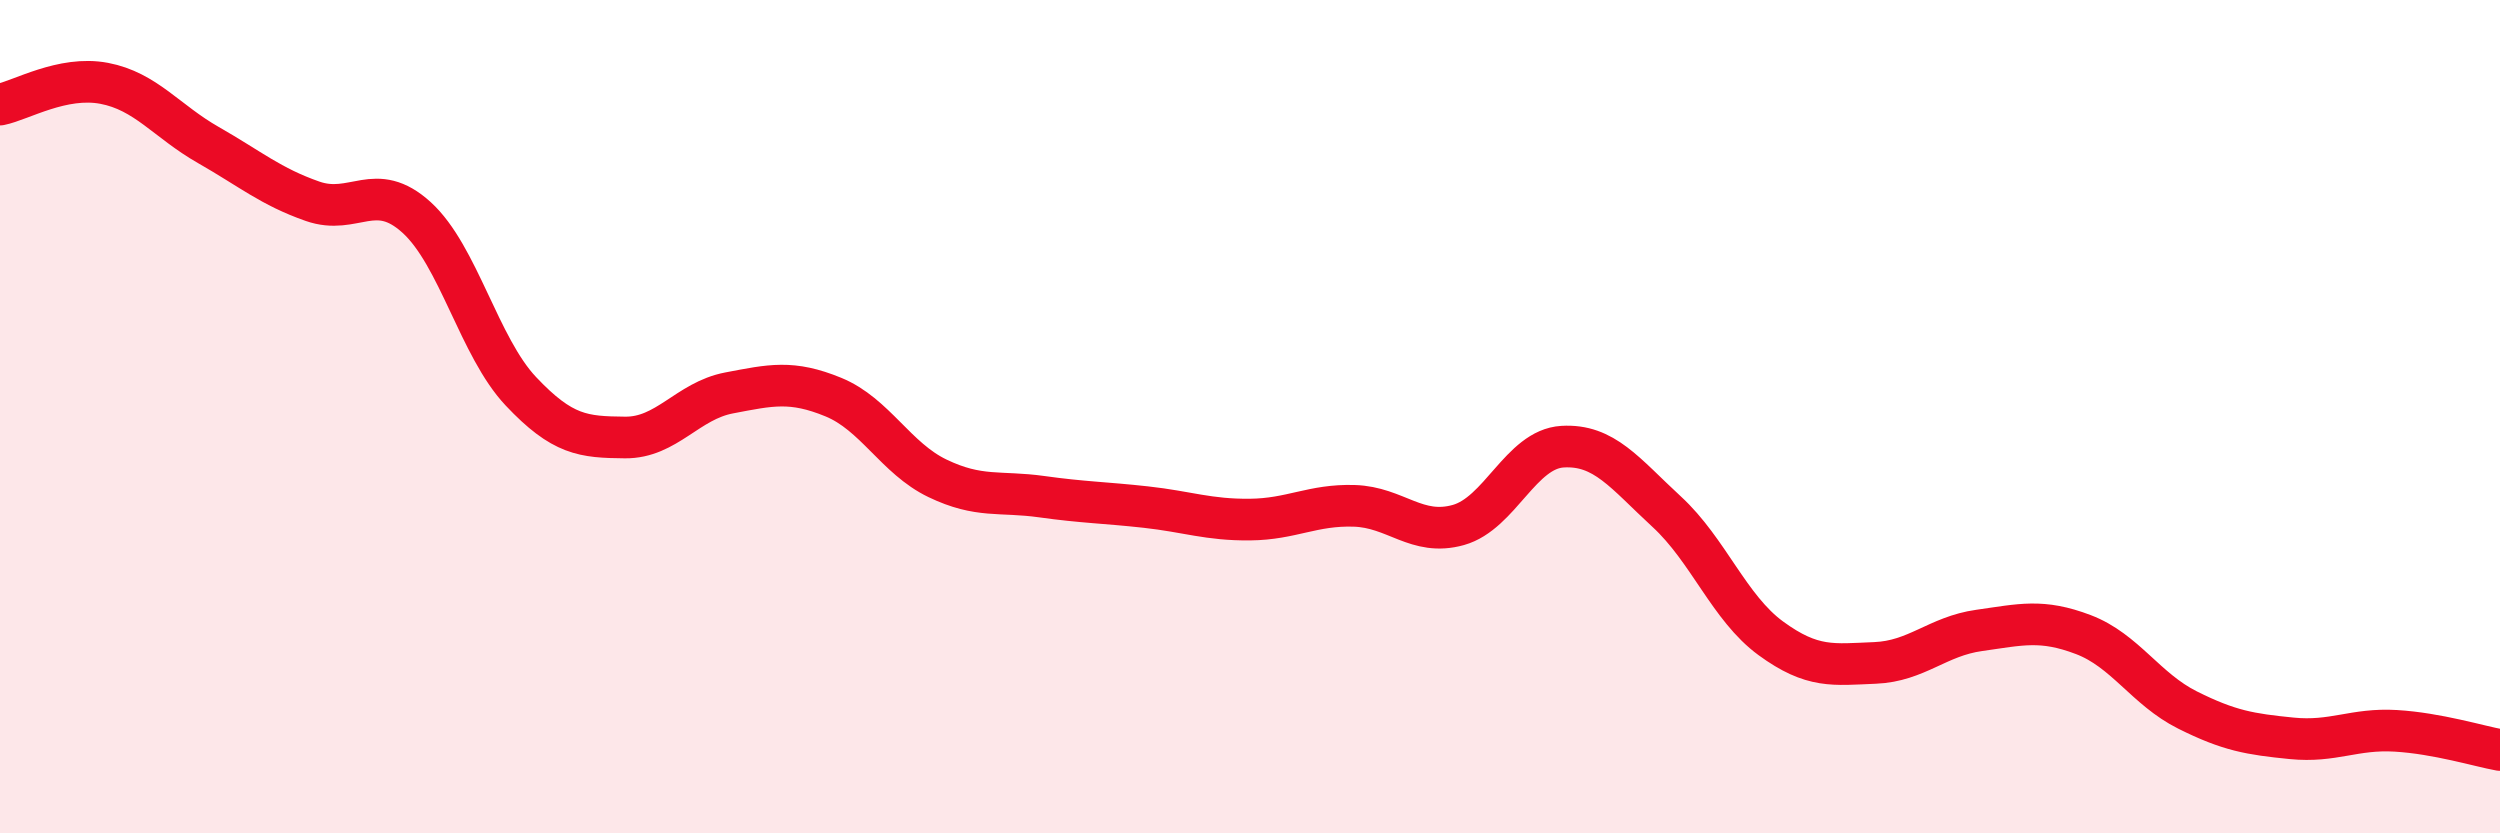
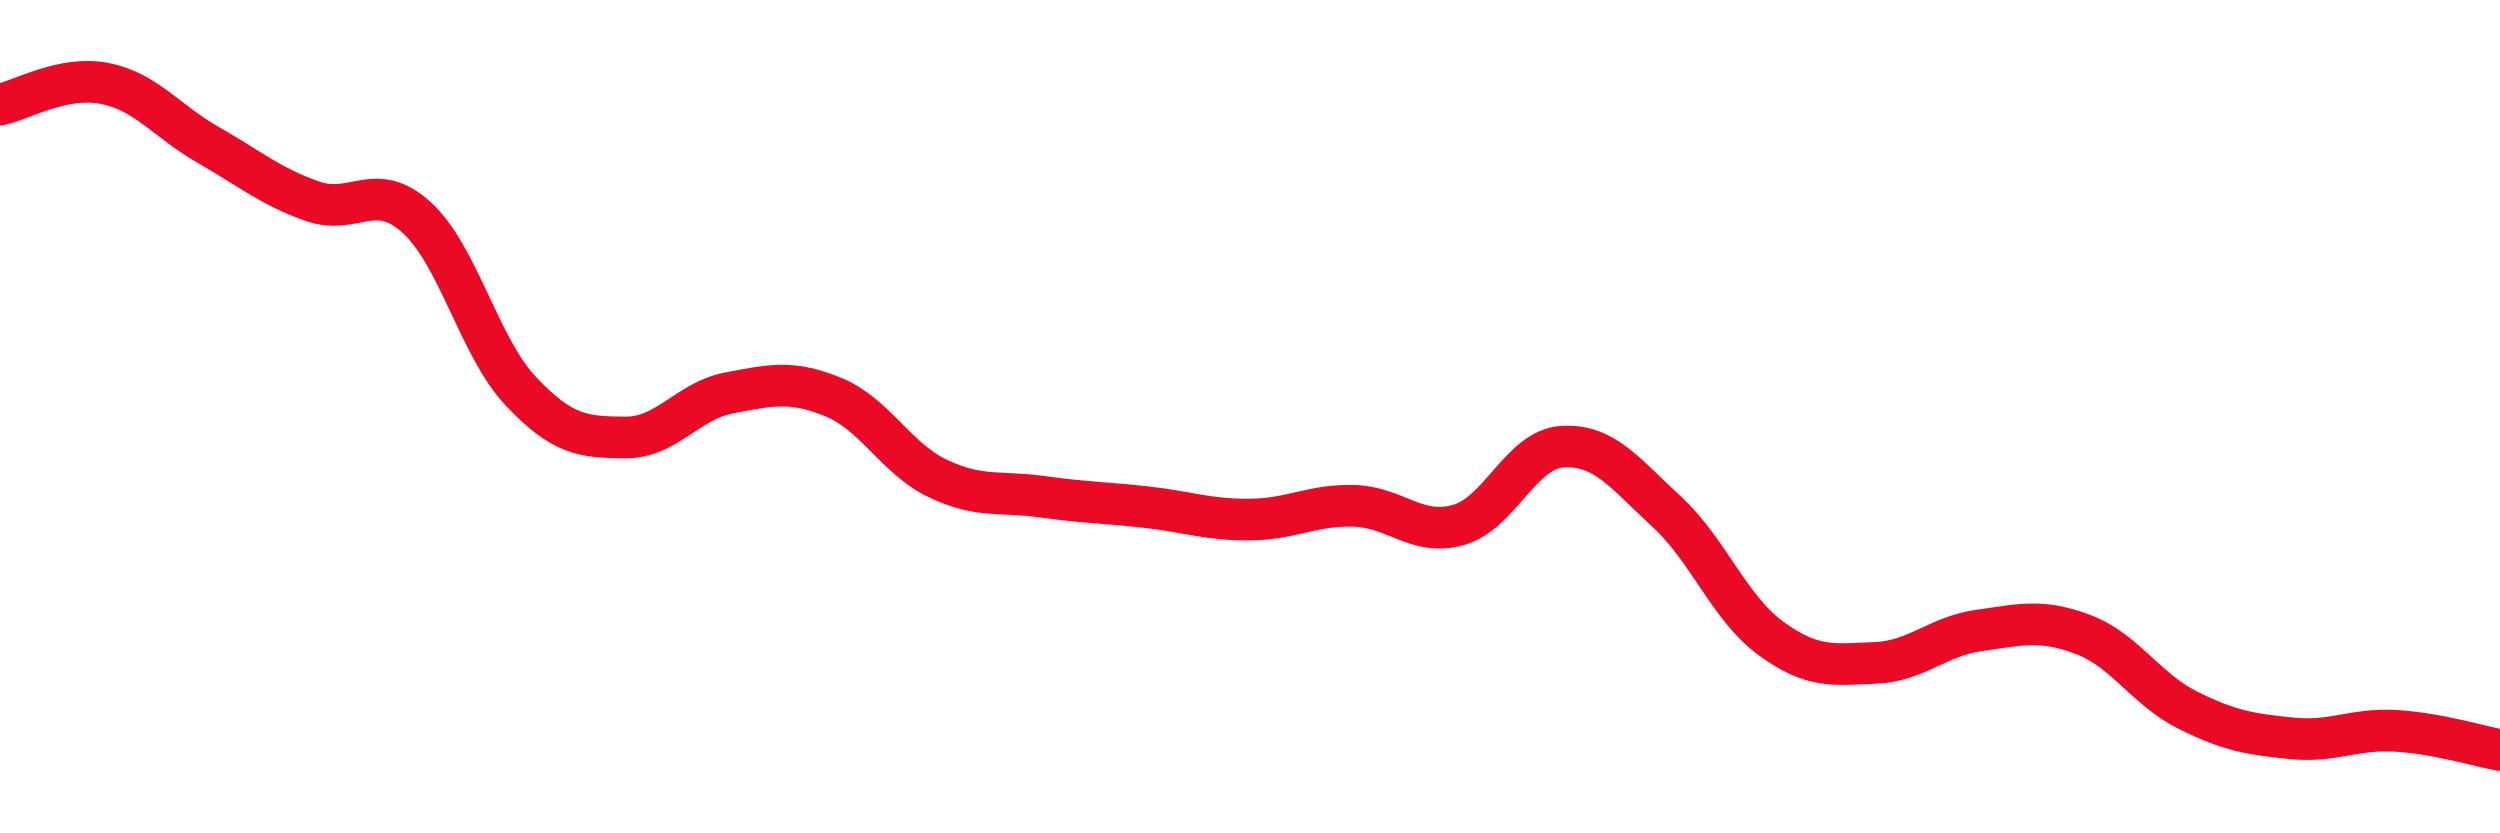
<svg xmlns="http://www.w3.org/2000/svg" width="60" height="20" viewBox="0 0 60 20">
-   <path d="M 0,2.51 C 0.5,2.41 1.5,1.81 2.5,2 C 3.5,2.19 4,2.91 5,3.48 C 6,4.05 6.5,4.48 7.5,4.83 C 8.5,5.18 9,4.31 10,5.22 C 11,6.13 11.5,8.33 12.5,9.39 C 13.5,10.45 14,10.49 15,10.5 C 16,10.51 16.5,9.62 17.5,9.43 C 18.5,9.24 19,9.12 20,9.53 C 21,9.94 21.5,11 22.5,11.48 C 23.5,11.96 24,11.78 25,11.92 C 26,12.06 26.5,12.06 27.5,12.17 C 28.5,12.28 29,12.48 30,12.47 C 31,12.46 31.5,12.11 32.5,12.14 C 33.5,12.17 34,12.88 35,12.6 C 36,12.32 36.5,10.78 37.5,10.72 C 38.5,10.66 39,11.36 40,12.28 C 41,13.2 41.5,14.59 42.5,15.32 C 43.5,16.05 44,15.95 45,15.91 C 46,15.87 46.5,15.27 47.5,15.13 C 48.5,14.99 49,14.85 50,15.23 C 51,15.61 51.5,16.54 52.5,17.04 C 53.5,17.54 54,17.62 55,17.72 C 56,17.82 56.5,17.48 57.5,17.54 C 58.5,17.6 59.5,17.91 60,18L60 20L0 20Z" fill="#EB0A25" opacity="0.1" stroke-linecap="round" stroke-linejoin="round" />
  <path d="M 0,2.51 C 0.5,2.41 1.5,1.81 2.5,2 C 3.5,2.19 4,2.91 5,3.48 C 6,4.05 6.5,4.48 7.5,4.83 C 8.5,5.18 9,4.31 10,5.22 C 11,6.13 11.5,8.33 12.5,9.39 C 13.5,10.45 14,10.49 15,10.5 C 16,10.51 16.5,9.62 17.5,9.43 C 18.5,9.24 19,9.12 20,9.53 C 21,9.94 21.5,11 22.5,11.48 C 23.5,11.96 24,11.78 25,11.92 C 26,12.06 26.5,12.06 27.5,12.17 C 28.5,12.28 29,12.48 30,12.47 C 31,12.46 31.5,12.11 32.5,12.14 C 33.5,12.17 34,12.88 35,12.6 C 36,12.32 36.5,10.78 37.5,10.72 C 38.5,10.66 39,11.36 40,12.28 C 41,13.2 41.5,14.59 42.5,15.32 C 43.5,16.05 44,15.95 45,15.91 C 46,15.87 46.5,15.27 47.5,15.13 C 48.5,14.99 49,14.85 50,15.23 C 51,15.61 51.5,16.54 52.5,17.04 C 53.5,17.54 54,17.62 55,17.72 C 56,17.82 56.5,17.48 57.5,17.54 C 58.5,17.6 59.5,17.91 60,18" stroke="#EB0A25" stroke-width="1" fill="none" stroke-linecap="round" stroke-linejoin="round" />
</svg>